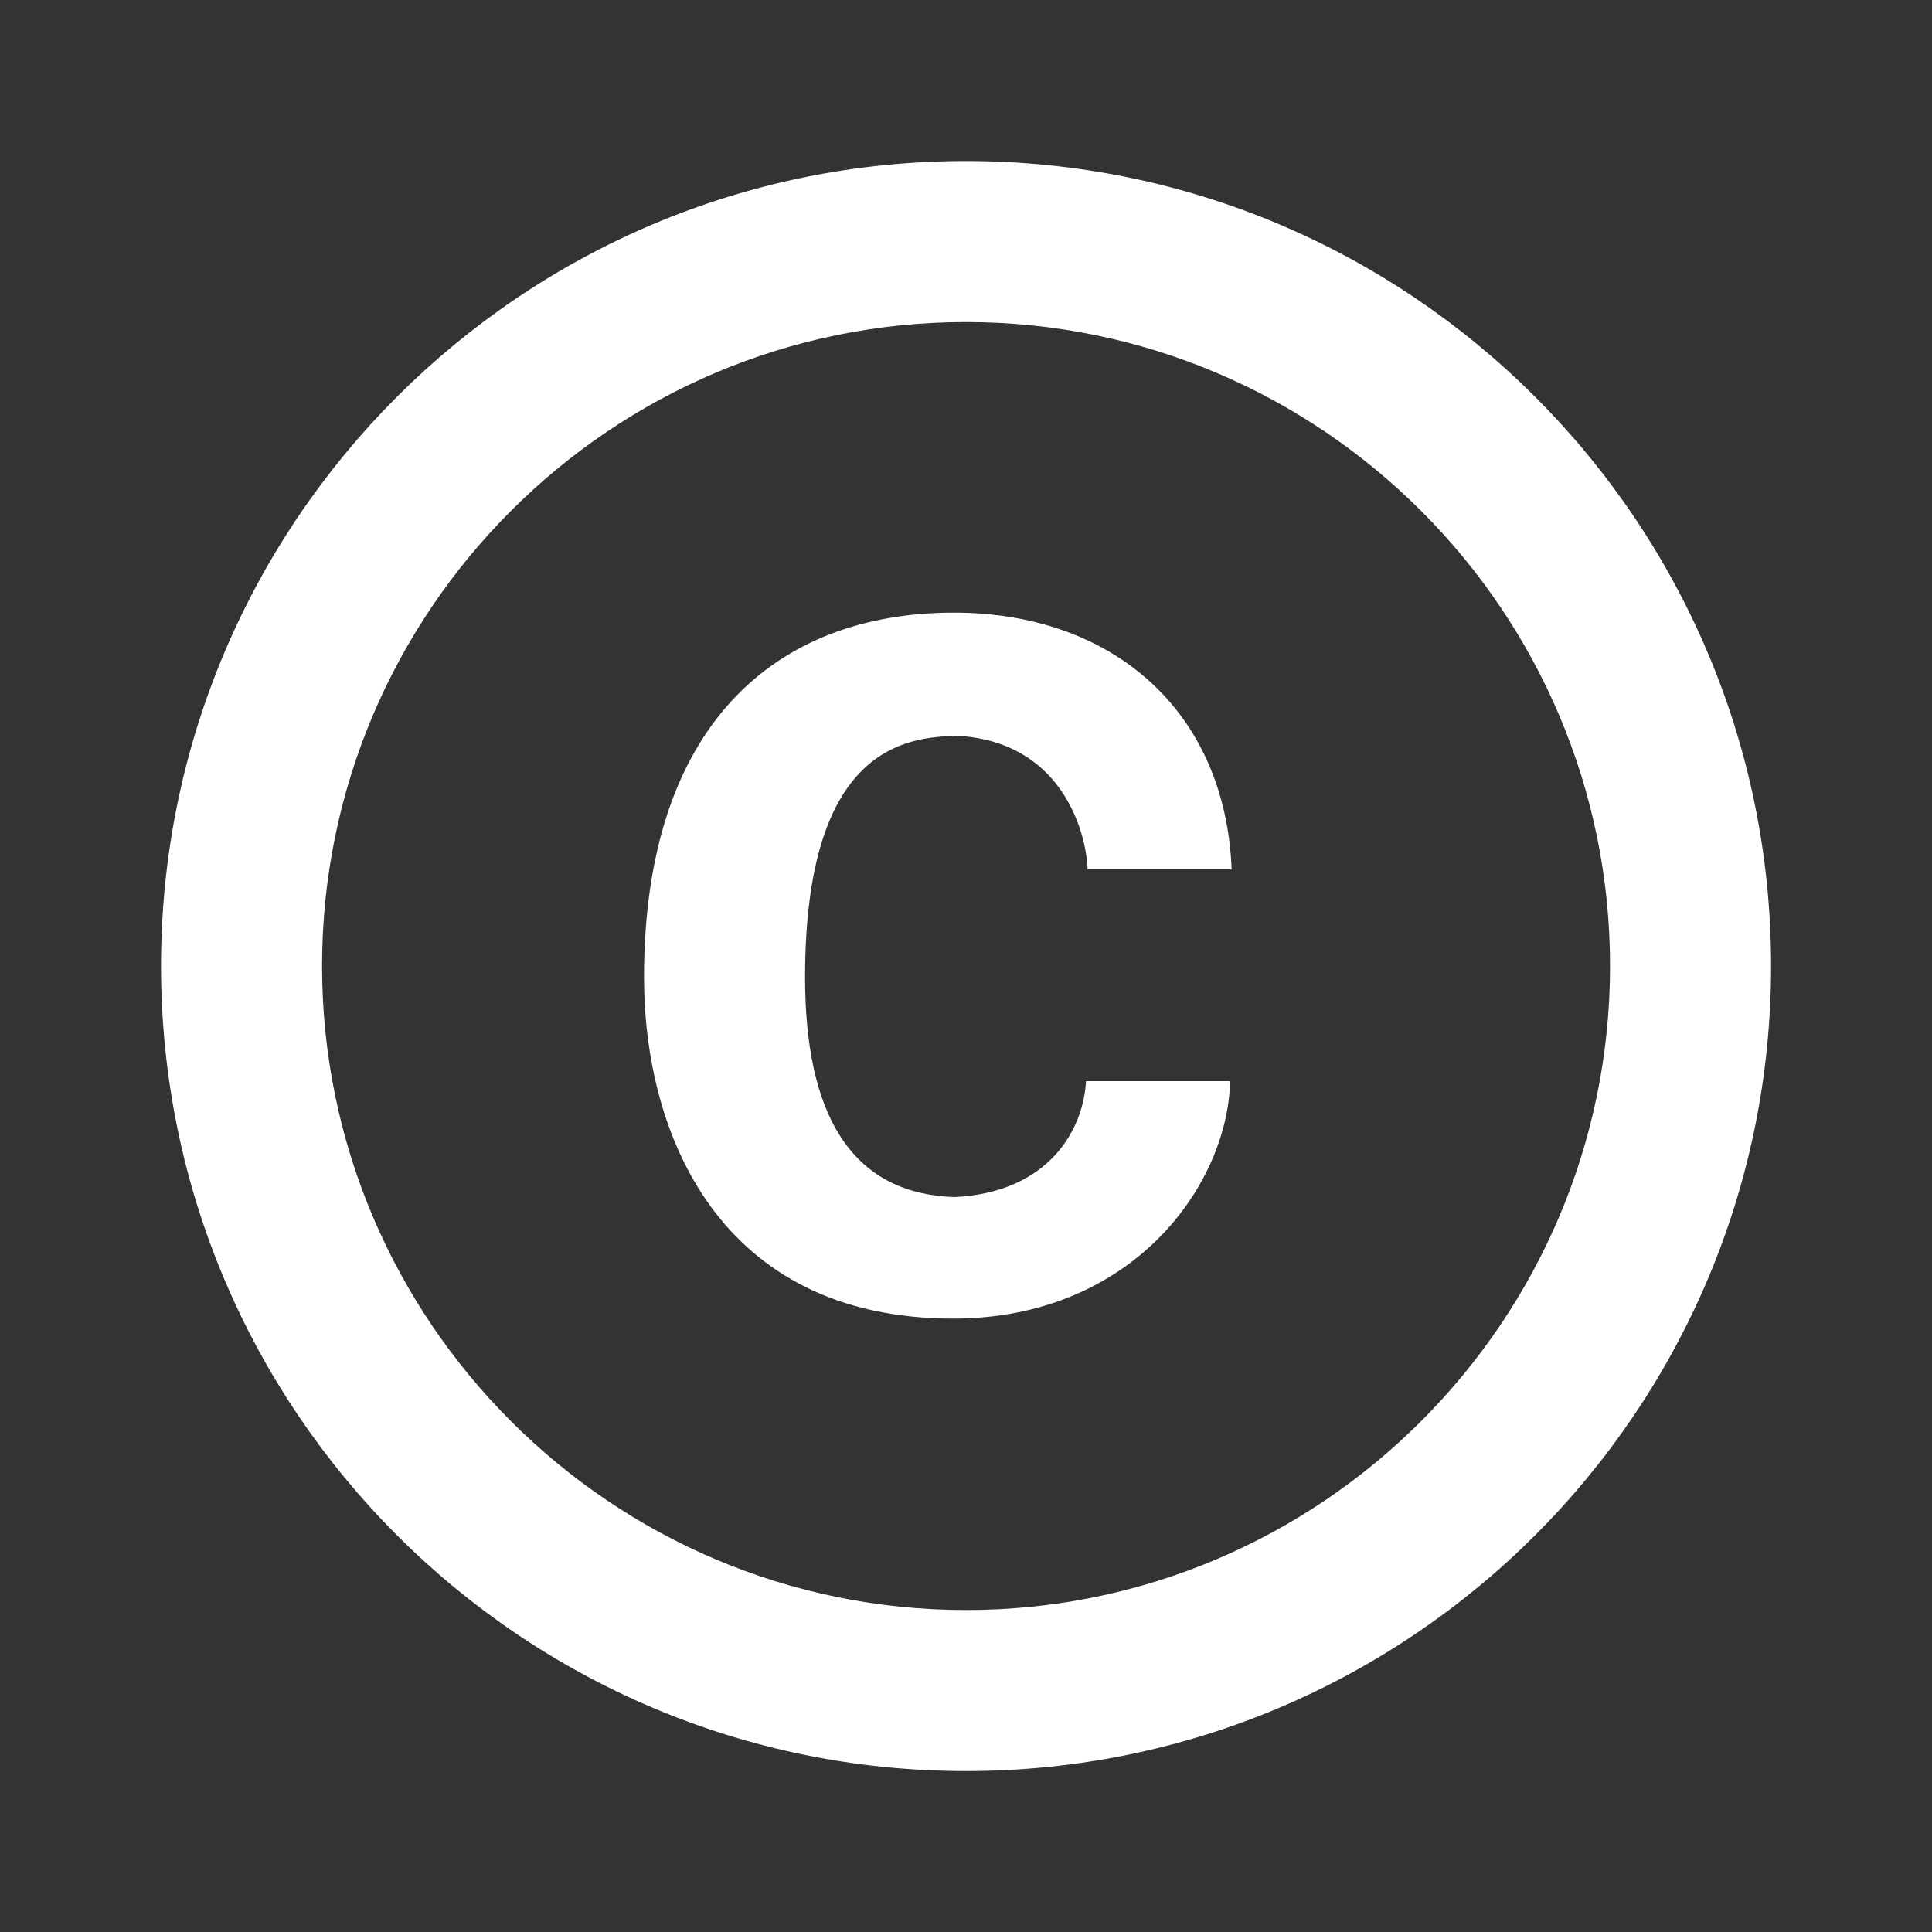
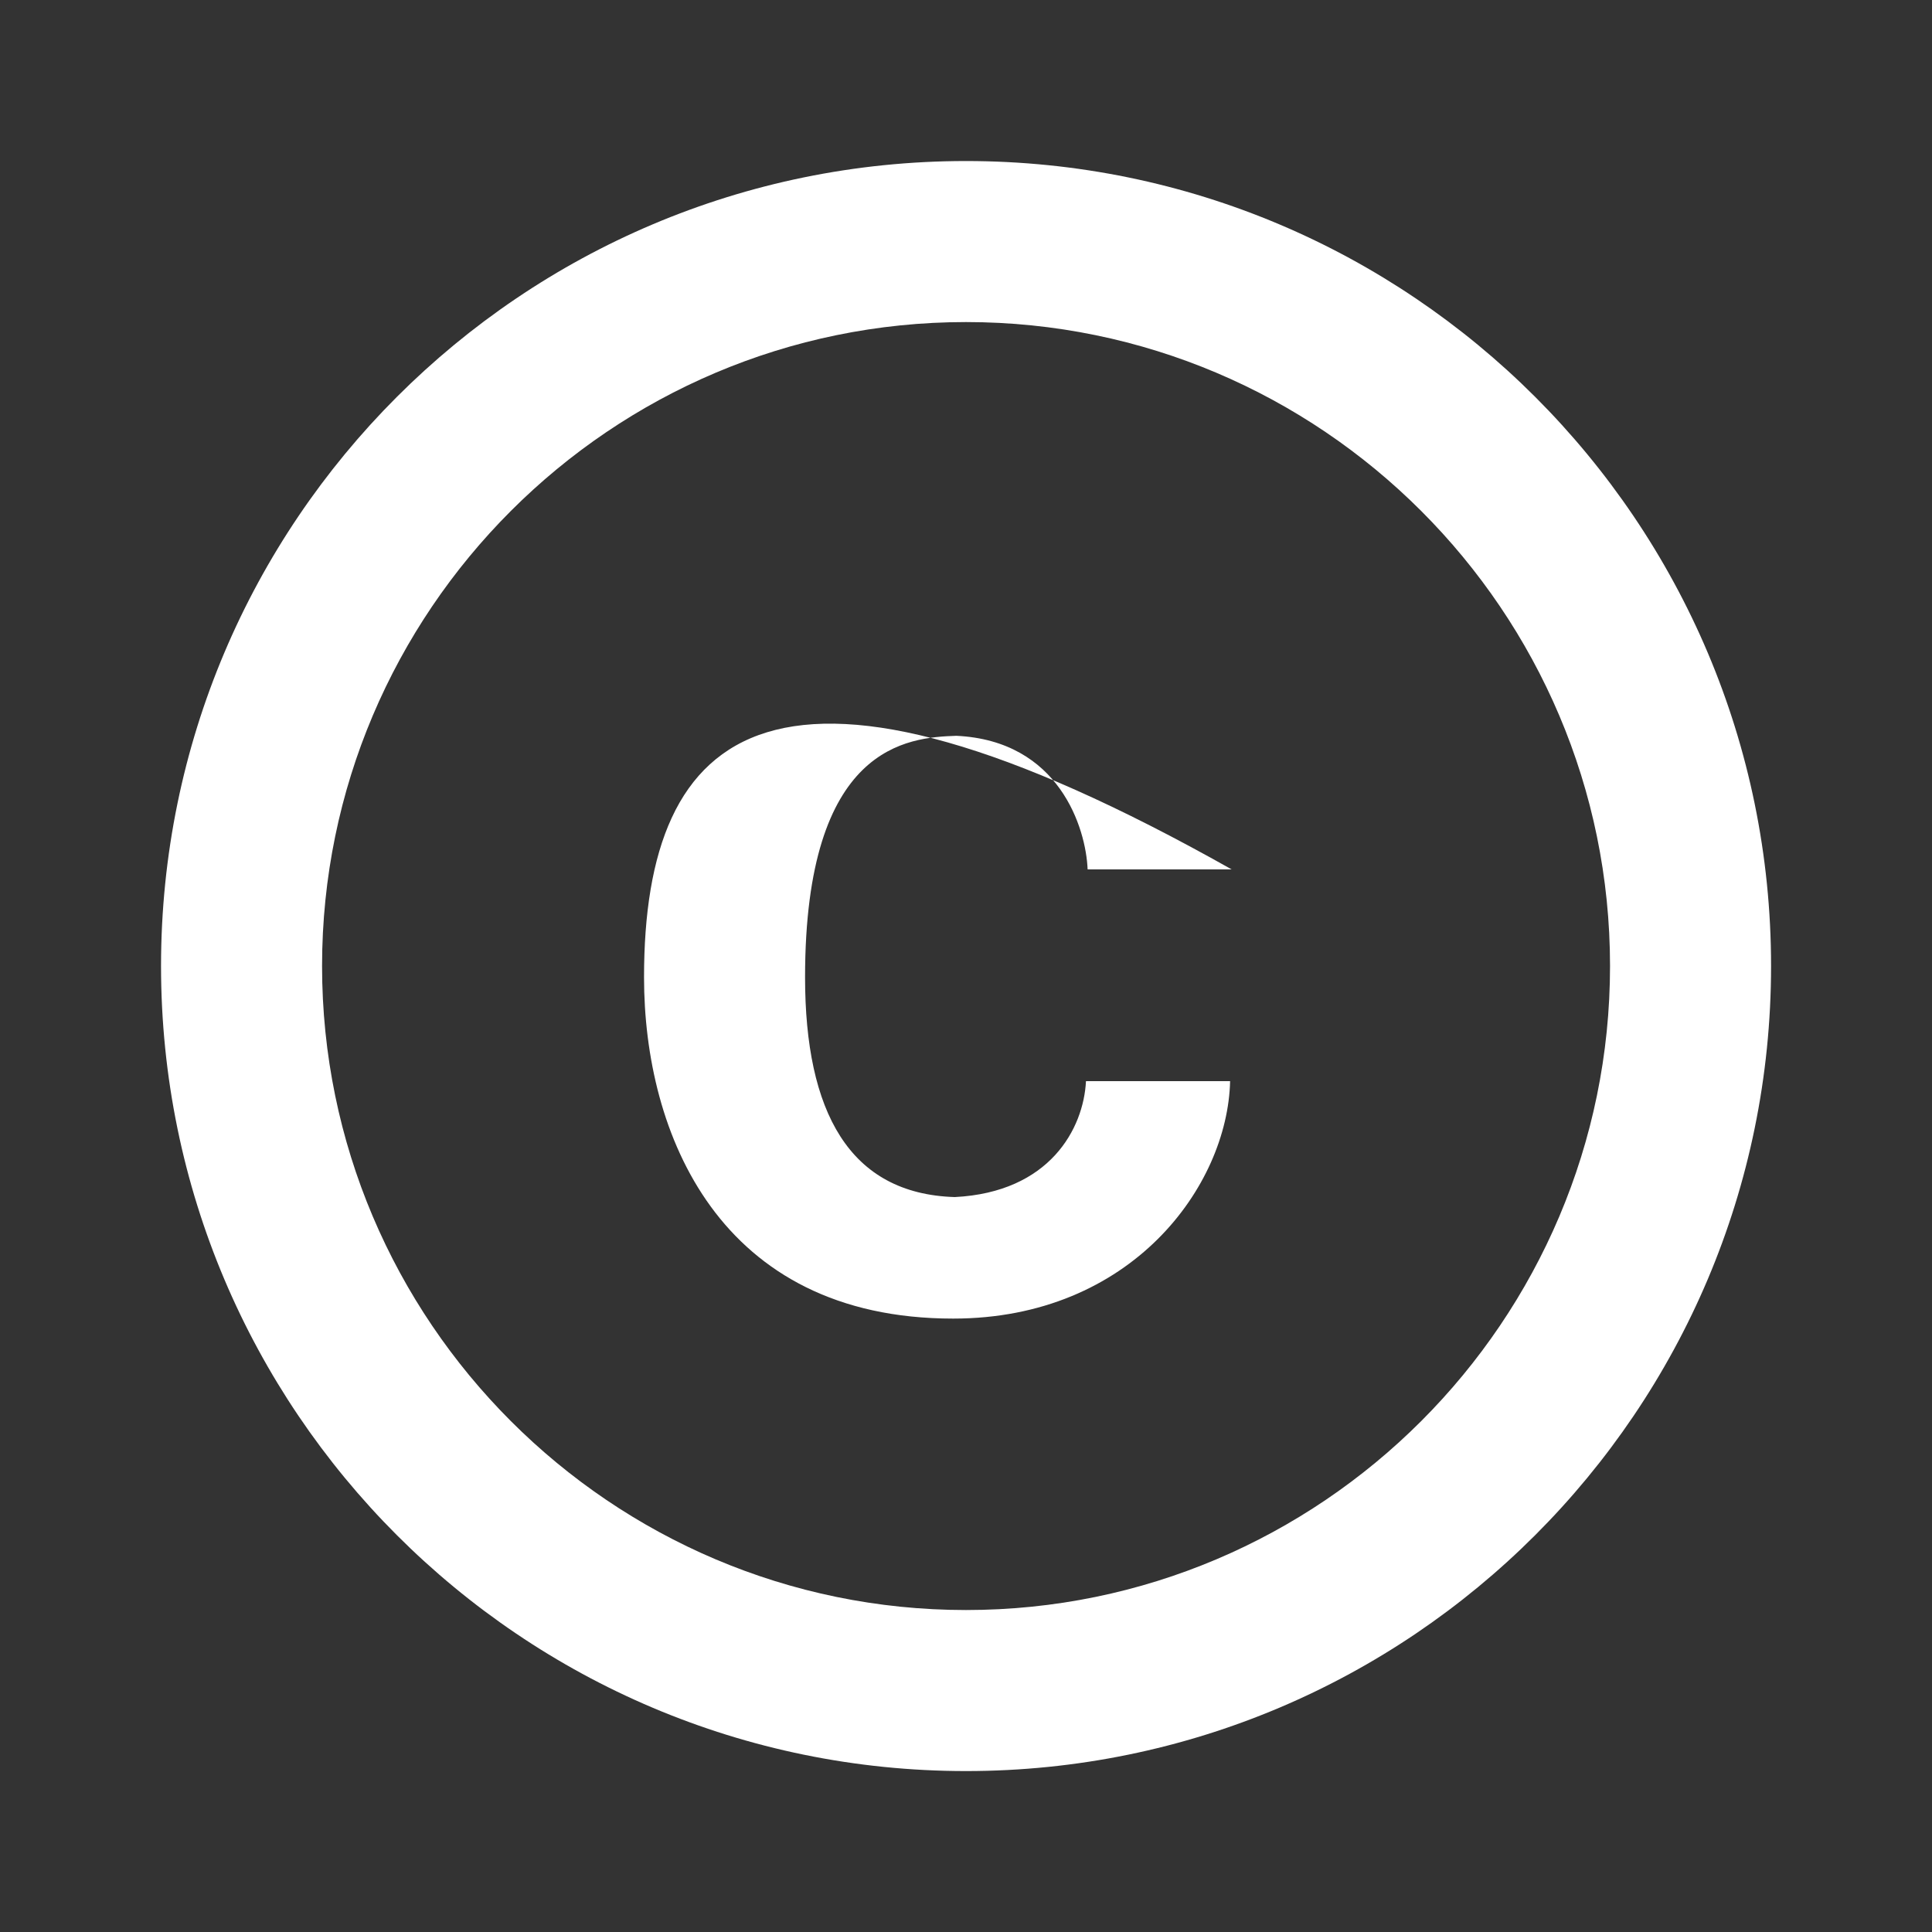
<svg xmlns="http://www.w3.org/2000/svg" width="20" height="20" viewBox="0 0 20 20" fill="none">
  <rect x="0" y="0" width="20" height="20" fill="#333333" stroke="none" />
-   <path d="M9.9 7.617C10.967 7.667 11.242 8.575 11.259 9H12.75C12.684 7.35 11.509 6.342 9.875 6.342C8.034 6.342 6.667 7.5 6.667 10.117C6.667 11.734 7.442 13.65 9.867 13.65C11.717 13.65 12.709 12.275 12.734 11.192H11.242C11.217 11.684 10.867 12.342 9.884 12.392C8.792 12.359 8.334 11.509 8.334 10.117C8.334 7.709 9.4 7.634 9.9 7.617V7.617ZM10 1.667C5.4 1.667 1.667 5.4 1.667 10C1.667 14.6 5.4 18.334 10 18.334C14.6 18.334 18.334 14.6 18.334 10C18.334 5.4 14.6 1.667 10 1.667ZM10 16.667C6.325 16.667 3.334 13.675 3.334 10C3.334 6.325 6.325 3.334 10 3.334C13.675 3.334 16.667 6.325 16.667 10C16.667 13.675 13.675 16.667 10 16.667Z" fill="white" />
+   <path d="M9.9 7.617C10.967 7.667 11.242 8.575 11.259 9H12.75C8.034 6.342 6.667 7.5 6.667 10.117C6.667 11.734 7.442 13.65 9.867 13.65C11.717 13.65 12.709 12.275 12.734 11.192H11.242C11.217 11.684 10.867 12.342 9.884 12.392C8.792 12.359 8.334 11.509 8.334 10.117C8.334 7.709 9.4 7.634 9.9 7.617V7.617ZM10 1.667C5.4 1.667 1.667 5.4 1.667 10C1.667 14.6 5.4 18.334 10 18.334C14.6 18.334 18.334 14.6 18.334 10C18.334 5.4 14.6 1.667 10 1.667ZM10 16.667C6.325 16.667 3.334 13.675 3.334 10C3.334 6.325 6.325 3.334 10 3.334C13.675 3.334 16.667 6.325 16.667 10C16.667 13.675 13.675 16.667 10 16.667Z" fill="white" />
</svg>